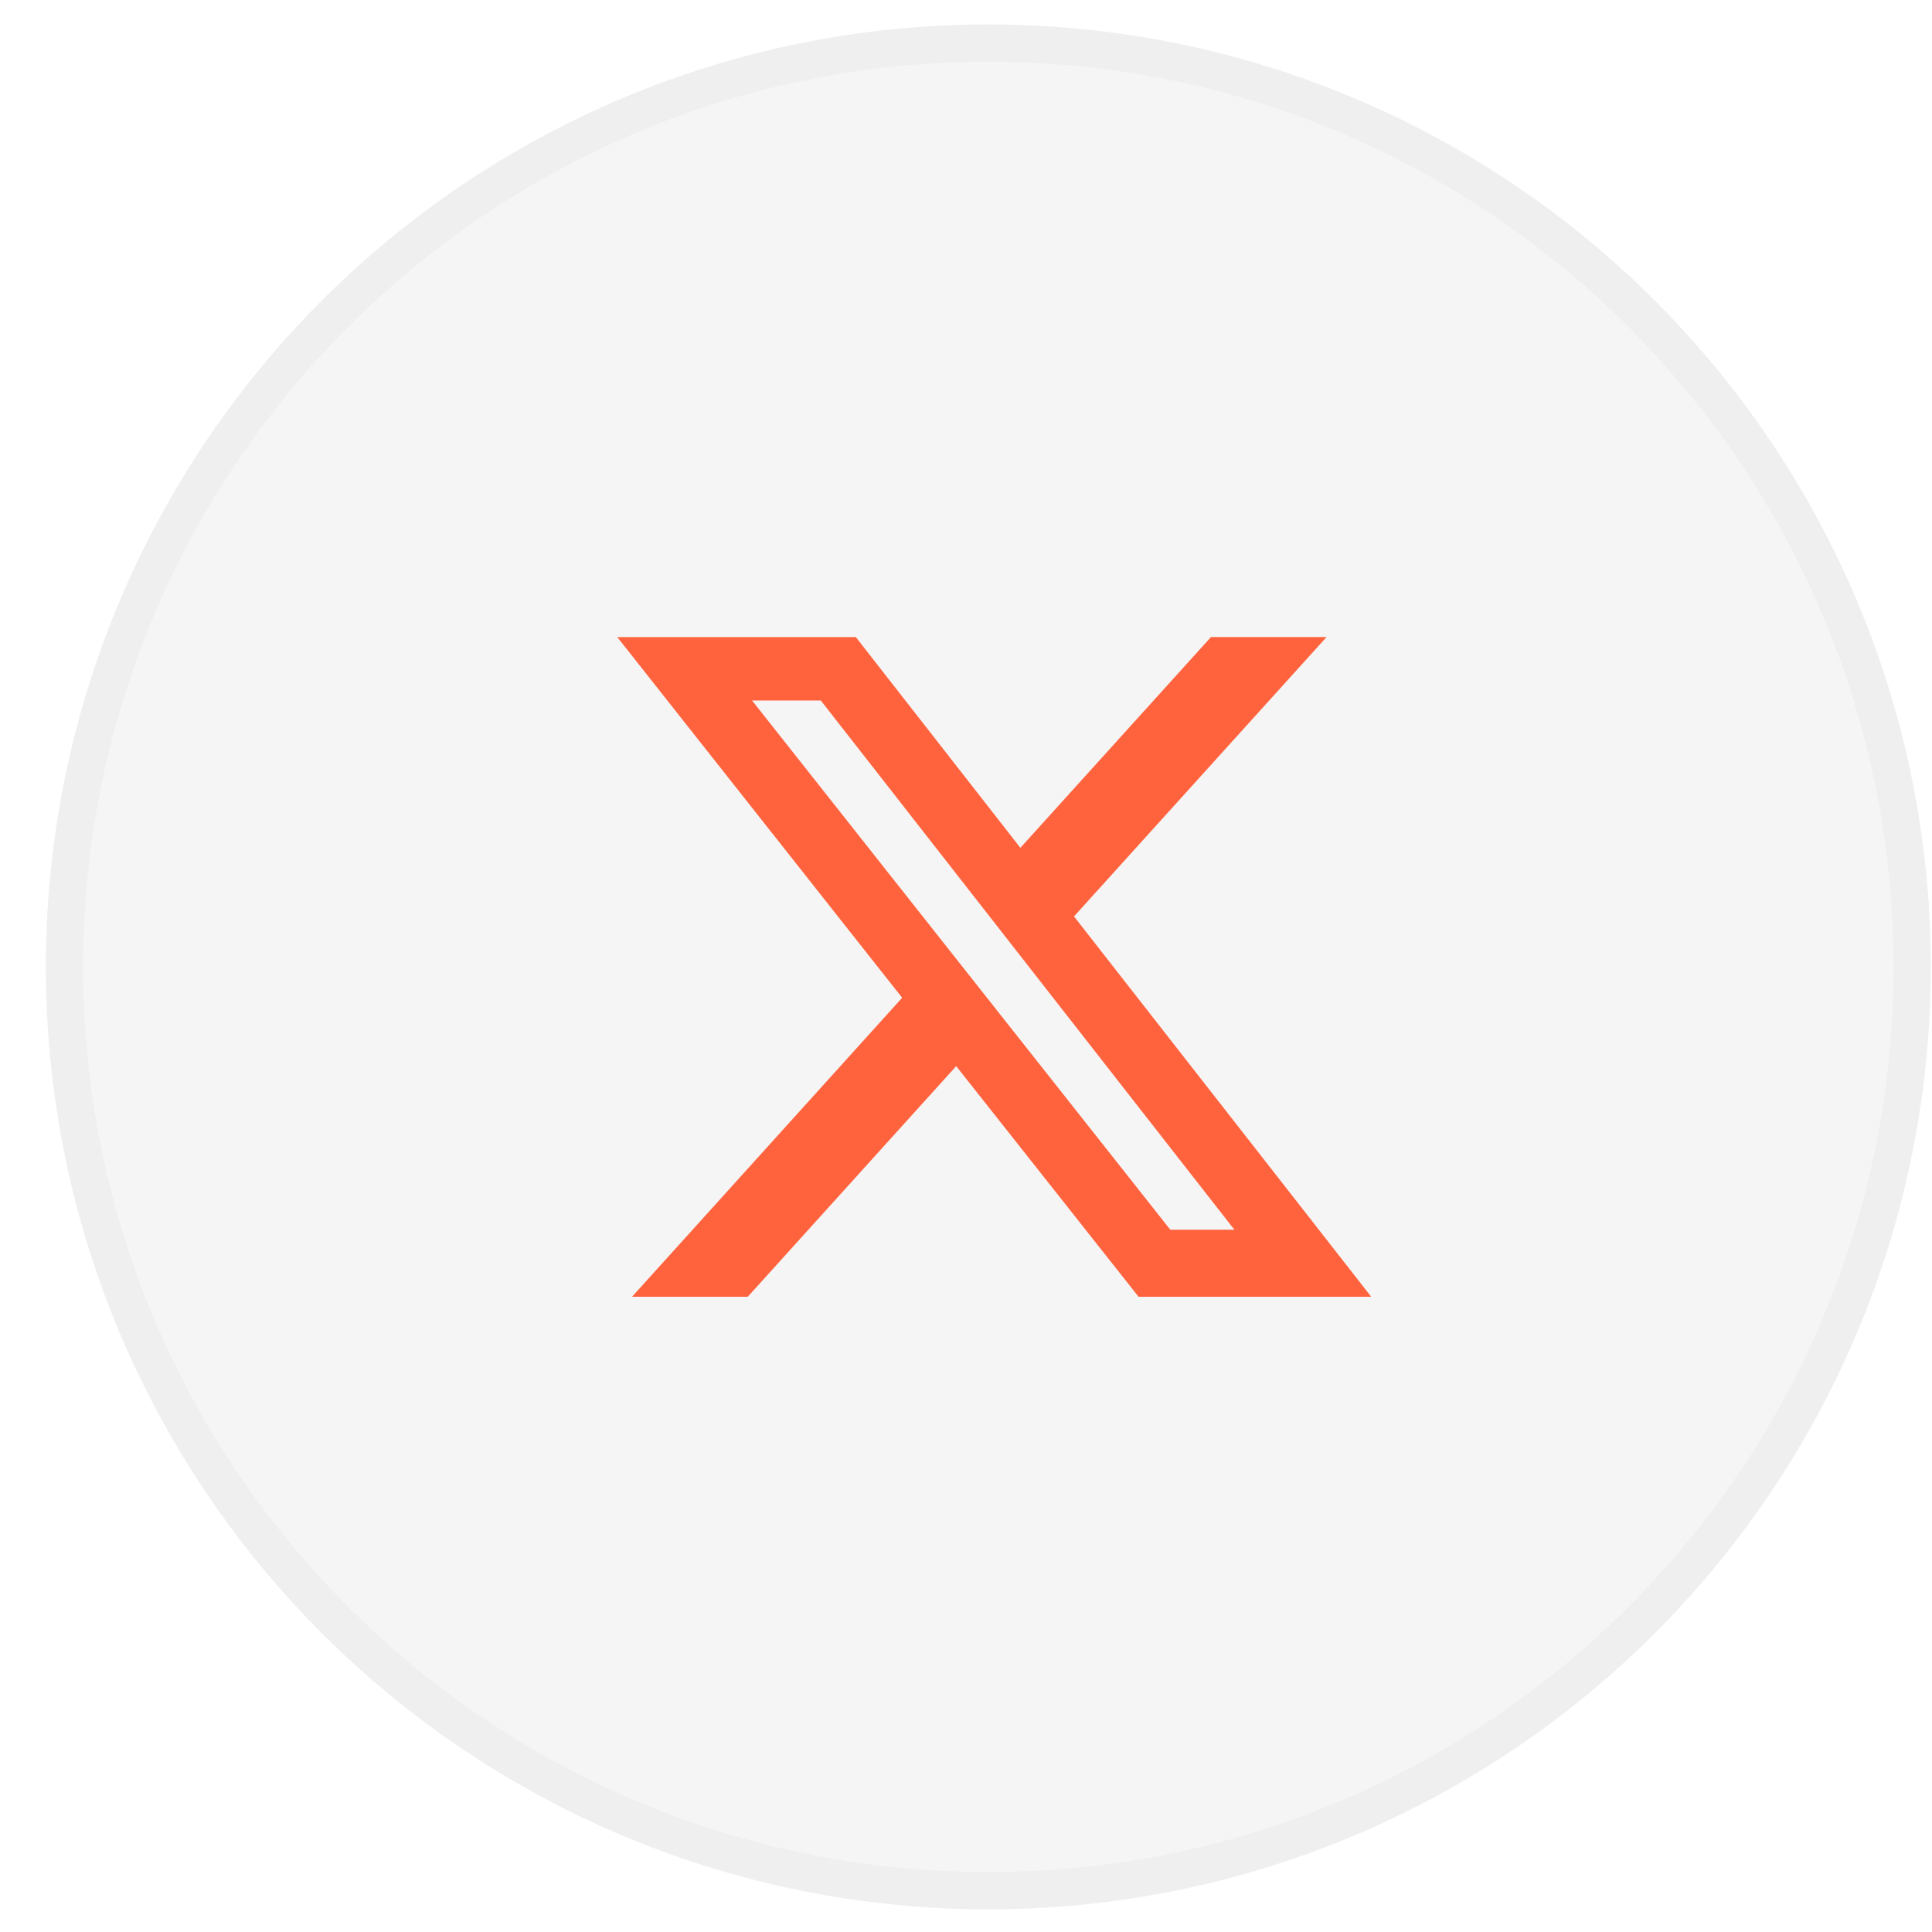
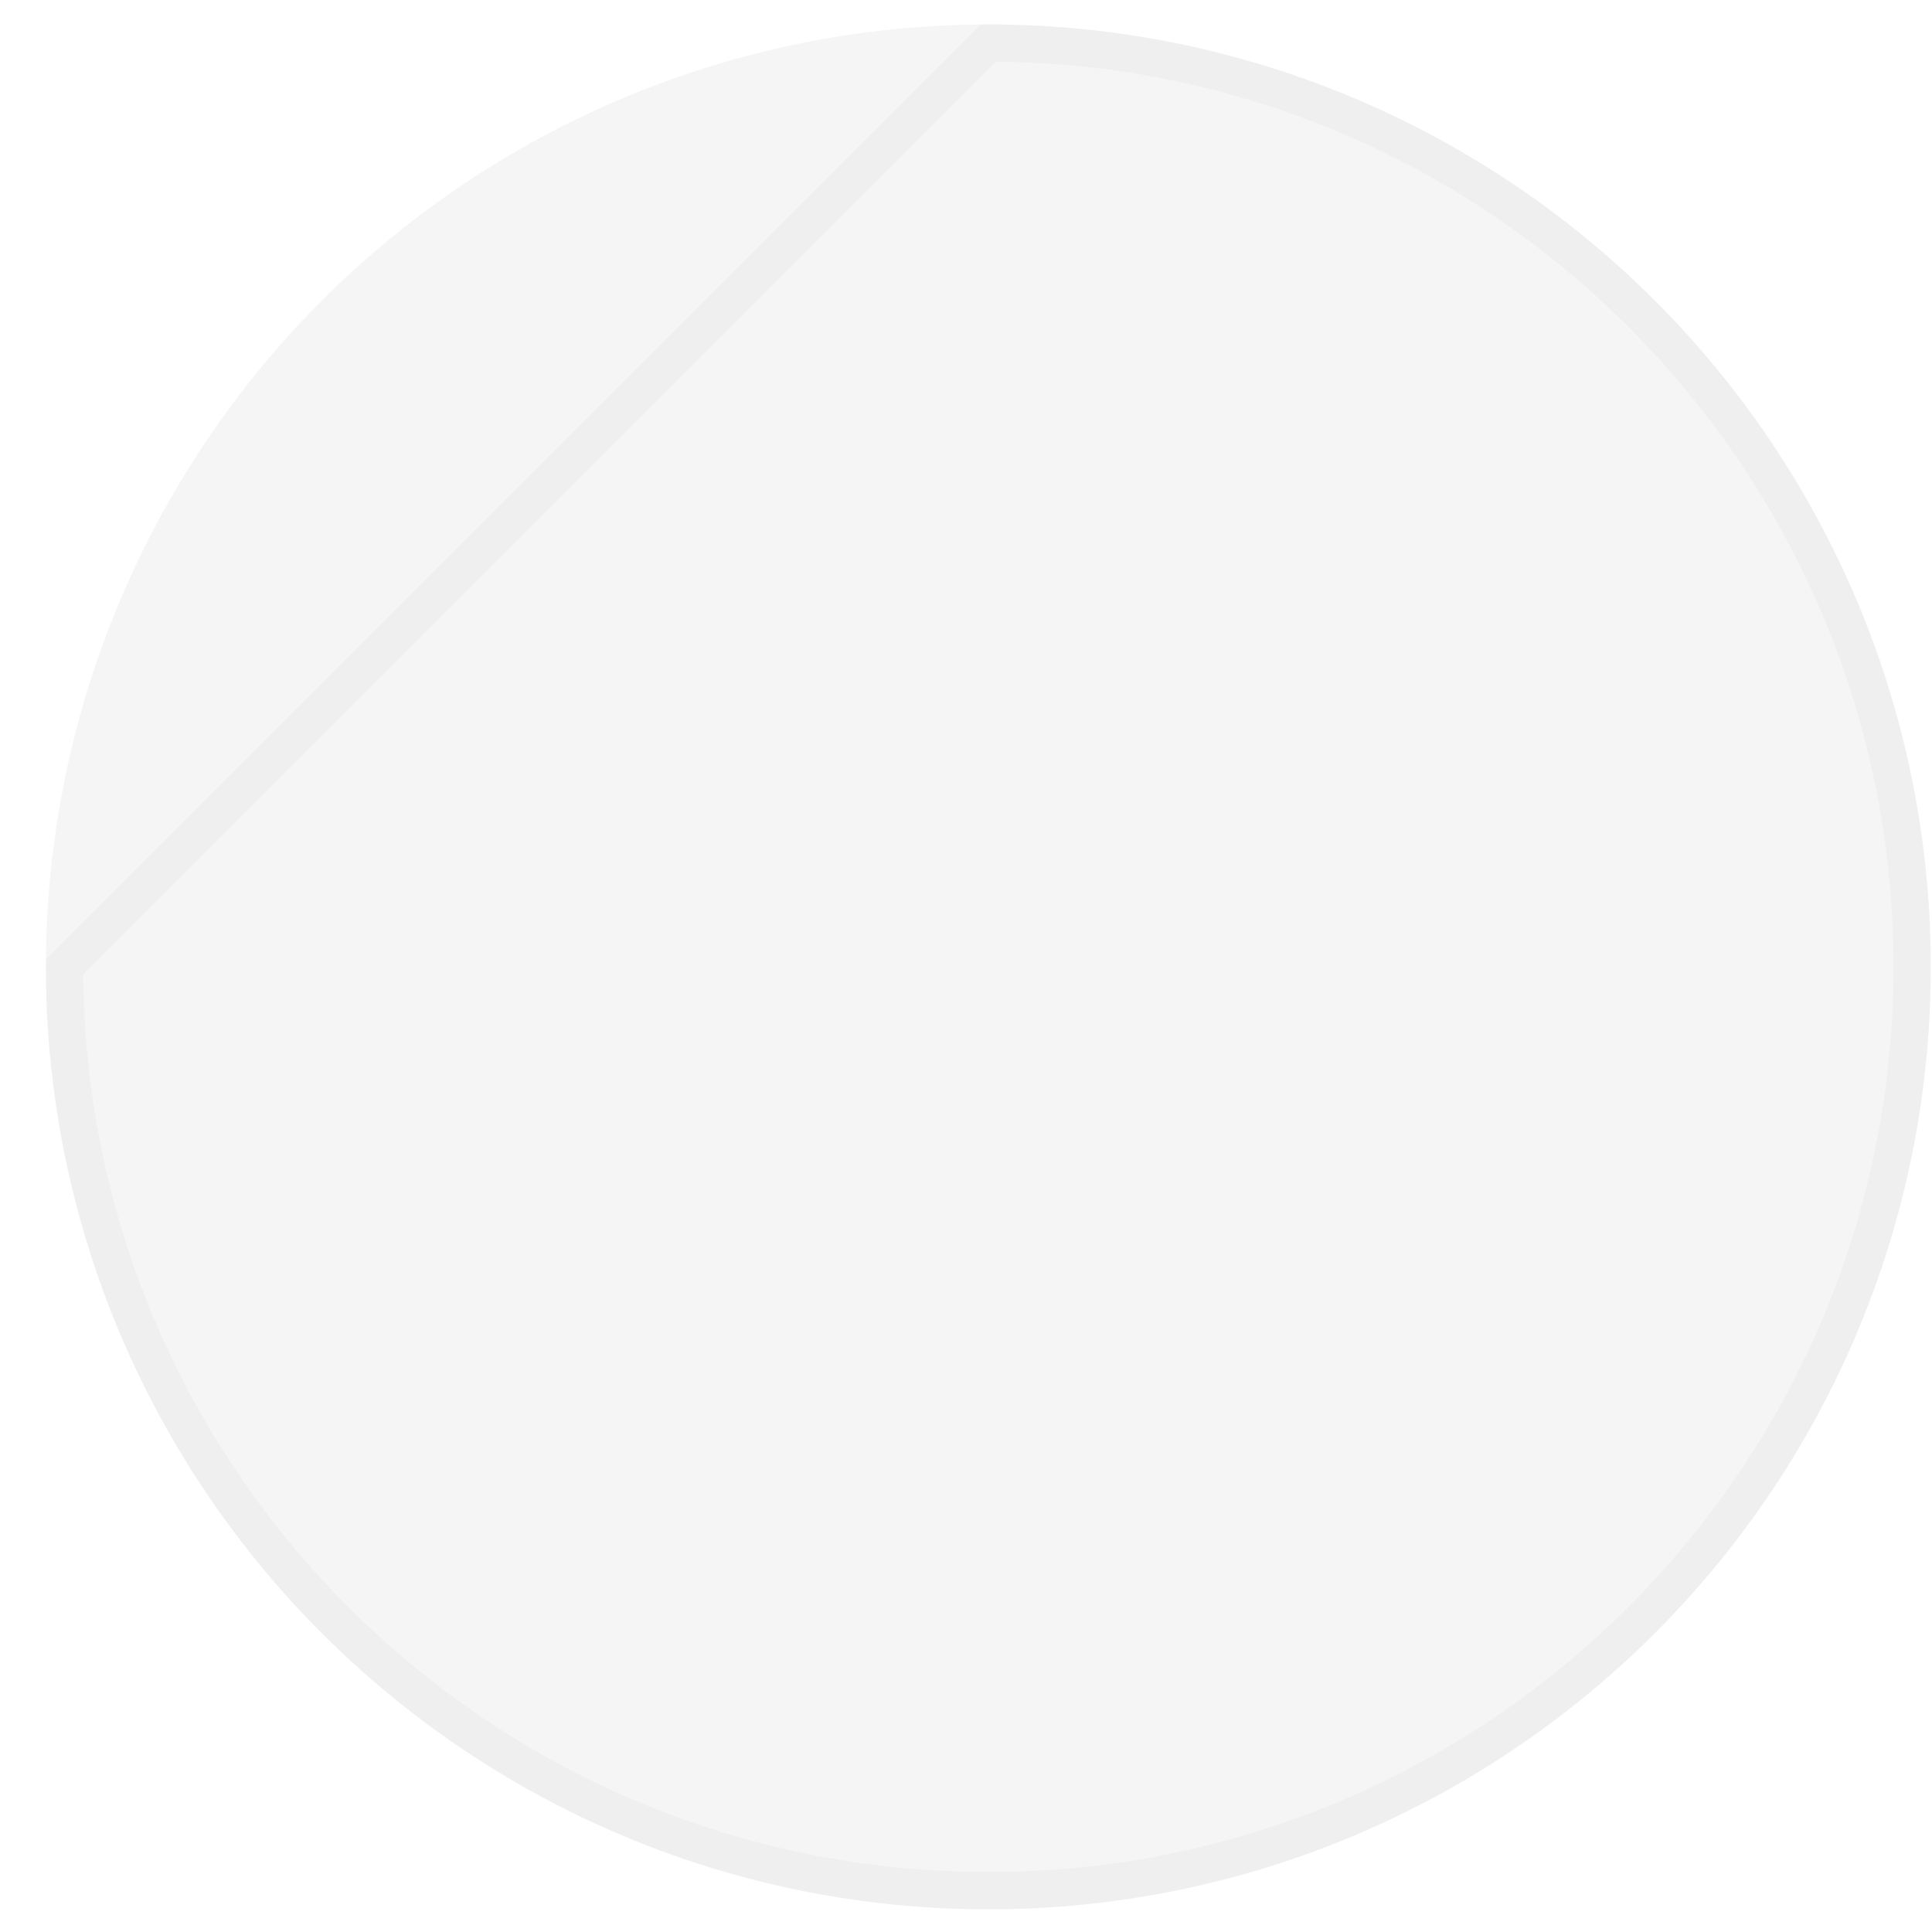
<svg xmlns="http://www.w3.org/2000/svg" width="41" height="41" viewBox="0 0 41 41" fill="none">
  <g opacity="0.2">
    <ellipse cx="20.974" cy="20.519" rx="20" ry="20" fill="#898989" fill-opacity="0.42" />
-     <path d="M20.974 0.914C31.801 0.914 40.578 9.691 40.578 20.519C40.578 31.346 31.801 40.123 20.974 40.123C10.146 40.123 1.369 31.346 1.369 20.519C1.369 9.691 10.146 0.914 20.974 0.914Z" stroke="#898989" stroke-opacity="0.42" stroke-width="0.791" />
+     <path d="M20.974 0.914C31.801 0.914 40.578 9.691 40.578 20.519C40.578 31.346 31.801 40.123 20.974 40.123C10.146 40.123 1.369 31.346 1.369 20.519Z" stroke="#898989" stroke-opacity="0.42" stroke-width="0.791" />
  </g>
-   <path d="M25.699 13.519H28.152L22.792 19.448L29.099 27.519H24.162L20.292 22.625L15.869 27.519H13.413L19.145 21.174L13.099 13.52H18.162L21.654 17.992L25.699 13.519ZM24.836 26.097H26.196L17.419 14.866H15.96L24.836 26.097Z" fill="#FF633E" />
</svg>